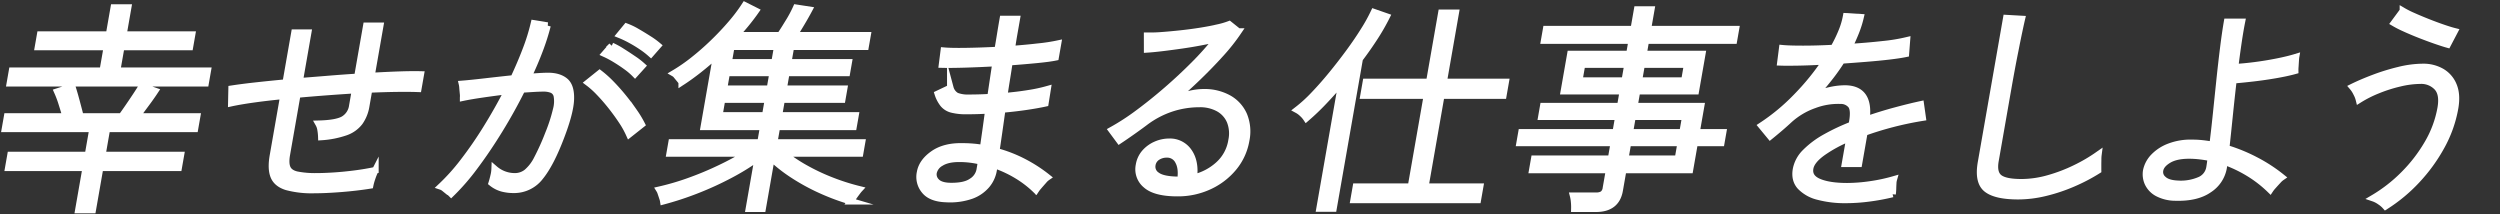
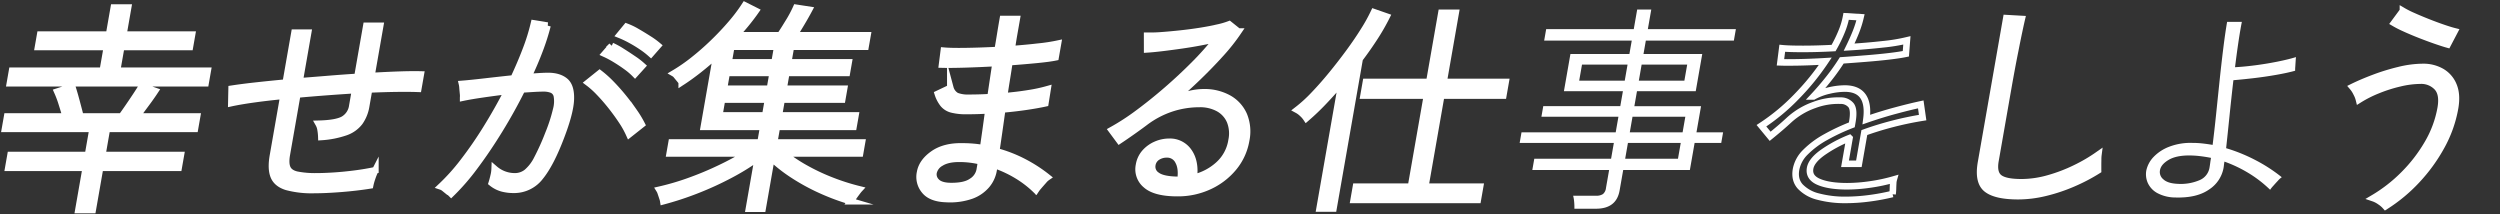
<svg xmlns="http://www.w3.org/2000/svg" width="1140.881" height="97.846" viewBox="0 0 1140.881 97.846">
  <rect x="0" y="0" width="1140.881" height="97.846" fill="#333333" stroke="none" />
  <g data-name="グループ 4257">
    <path data-name="パス 582" d="M35.772 95.846l3.373-19.282H3.794l1.02-5.824h35.35l2.092-11.951H2.286l.984-5.624h26.714q-.814-2.811-1.818-5.976a47.148 47.148 0 0 0-2.022-5.372l6.814-2.21q.914 2.813 1.945 6.679t1.809 6.879h18.78q1.32-1.808 3.008-4.265t3.389-5.021q1.7-2.562 2.841-4.47l6.059 2.11q-1.781 2.711-4.142 5.875t-4.224 5.774h27.515l-.984 5.624h-40.17L46.693 70.74h35.851l-1.019 5.824H45.673L42.3 95.846zM4.517 38l1-5.725H46.9l1.9-10.845H17.359l.984-5.625h31.434l2.161-12.351h6.528l-2.161 12.352h31.333l-.984 5.625H55.321l-1.9 10.845H94.8l-1 5.725z" fill="#fff" stroke="rgba(0,0,0,0)" />
    <path data-name="パス 583" d="M35.772 95.846l3.373-19.282H3.794l1.02-5.824h35.35l2.092-11.951H2.286l.984-5.624h26.714q-.814-2.811-1.818-5.976a47.148 47.148 0 0 0-2.022-5.372l6.814-2.21q.914 2.813 1.945 6.679t1.809 6.879h18.78q1.32-1.808 3.008-4.265t3.389-5.021q1.7-2.562 2.841-4.47l6.059 2.11q-1.781 2.711-4.142 5.875t-4.224 5.774h27.515l-.984 5.624h-40.17L46.693 70.74h35.851l-1.019 5.824H45.673L42.3 95.846zM4.517 38l1-5.725H46.9l1.9-10.845H17.359l.984-5.625h31.434l2.161-12.351h6.528l-2.161 12.352h31.333l-.984 5.625H55.321l-1.9 10.845H94.8l-1 5.725z" fill="rgba(0,0,0,0)" stroke="#fff" stroke-miterlimit="10" stroke-width="3" />
    <path data-name="パス 584" d="M143.421 86.709a44.087 44.087 0 0 1-12.559-1.409q-4.524-1.406-5.934-4.821t-.358-9.44l4.78-27.316q-7.254.7-13.428 1.557t-10.35 1.758l.137-6.528q4.541-.7 10.892-1.406T130.4 37.7l3.99-22.8h6.226l-3.88 22.2q6.515-.5 13.241-1.054t13.122-.954l4.077-23.3h6.324l-4.007 22.9q6.9-.4 12.71-.6t9.809-.1l-1.143 6.528q-8.585-.3-22.448.3l-1.3 7.431a17.563 17.563 0 0 1-2.966 7.482 13.721 13.721 0 0 1-6.374 4.57 42.061 42.061 0 0 1-11.131 2.209 23.3 23.3 0 0 0-.334-3.264 7.636 7.636 0 0 0-.922-2.761q8.37-.2 11.516-2.109a8.439 8.439 0 0 0 3.885-6.127l1.247-7.13q-6.4.4-13.164.905t-13.2 1.1l-4.8 27.416q-.721 4.119.307 6.276t4.261 2.914a42.786 42.786 0 0 0 9.158.752q3.314 0 7.936-.3t9.607-.954q4.984-.652 9.16-1.557a23.92 23.92 0 0 0-1.486 3.615 25.08 25.08 0 0 0-.921 3.312q-6.3 1.006-13.329 1.556t-12.147.554" fill="#fff" stroke="rgba(0,0,0,0)" />
    <path data-name="パス 585" d="M143.421 86.709a44.087 44.087 0 0 1-12.559-1.409q-4.524-1.406-5.934-4.821t-.358-9.44l4.78-27.316q-7.254.7-13.428 1.557t-10.35 1.758l.137-6.528q4.541-.7 10.892-1.406T130.4 37.7l3.99-22.8h6.226l-3.88 22.2q6.515-.5 13.241-1.054t13.122-.954l4.077-23.3h6.324l-4.007 22.9q6.9-.4 12.71-.6t9.809-.1l-1.143 6.528q-8.585-.3-22.448.3l-1.3 7.431a17.563 17.563 0 0 1-2.966 7.482 13.721 13.721 0 0 1-6.374 4.57 42.061 42.061 0 0 1-11.131 2.209 23.3 23.3 0 0 0-.334-3.264 7.636 7.636 0 0 0-.922-2.761q8.37-.2 11.516-2.109a8.439 8.439 0 0 0 3.885-6.127l1.247-7.13q-6.4.4-13.164.905t-13.2 1.1l-4.8 27.416q-.721 4.119.307 6.276t4.261 2.914a42.786 42.786 0 0 0 9.158.752q3.314 0 7.936-.3t9.607-.954q4.984-.652 9.16-1.557a23.92 23.92 0 0 0-1.486 3.615 25.08 25.08 0 0 0-.921 3.312q-6.3 1.006-13.329 1.556t-12.15.553z" fill="rgba(0,0,0,0)" stroke="#fff" stroke-miterlimit="10" stroke-width="3" />
    <path data-name="パス 586" d="M205.889 88.415a9.4 9.4 0 0 0-1.222-1.055q-.974-.753-1.954-1.456a4.669 4.669 0 0 0-1.466-.8 92.428 92.428 0 0 0 10.229-11.4 179.746 179.746 0 0 0 10.495-15.215q5.174-8.334 9.6-16.971-5.847.7-11.361 1.506t-8.849 1.506a8.079 8.079 0 0 0-.035-1.808 216.33 216.33 0 0 1-.238-2.661 10 10 0 0 0-.245-1.757q3.868-.3 10.378-1.055t13.16-1.456q3.2-6.828 5.624-13.206a91.292 91.292 0 0 0 3.69-11.9l6.151 1a103.84 103.84 0 0 1-3.567 11.2q-2.25 5.978-5.265 12.3 2.645-.2 5.033-.352t4.094-.15q4.918 0 7.729 2.31t2.618 8.285q-.192 5.976-4.453 17.123-4.671 12.354-9.474 18.278a14.969 14.969 0 0 1-12.134 5.924 20.29 20.29 0 0 1-5.258-.652 13.123 13.123 0 0 1-4.745-2.453q.449-1.406.883-3.314a15.362 15.362 0 0 0 .443-3.114 13.988 13.988 0 0 0 9.145 3.415 8.687 8.687 0 0 0 5.5-1.859 19.4 19.4 0 0 0 4.679-6.075 109.434 109.434 0 0 0 5.162-11.453 74.557 74.557 0 0 0 3.6-11.1 14.239 14.239 0 0 0 .295-6.277 3.84 3.84 0 0 0-2.229-2.762 10.127 10.127 0 0 0-3.752-.652q-1.909 0-4.446.15t-5.484.352q-4.648 9.341-10.263 18.478t-11.311 16.724a100.821 100.821 0 0 1-10.757 12.4M287.158 61.3a40.9 40.9 0 0 0-3.479-6.226q-2.265-3.414-4.941-6.779t-5.4-6.176a38.706 38.706 0 0 0-4.951-4.42l5.258-4.217A48.443 48.443 0 0 1 278.9 38.2q2.854 2.915 5.581 6.276t4.965 6.629a47.158 47.158 0 0 1 3.426 5.673zm2.607-27.517a29.438 29.438 0 0 0-4.023-3.414q-2.5-1.809-5.086-3.365a42.511 42.511 0 0 0-4.64-2.46l3.142-3.615a34.959 34.959 0 0 1 4.582 2.511q2.715 1.708 5.362 3.515a33.859 33.859 0 0 1 4.023 3.112zm7.239-9.239a37.123 37.123 0 0 0-4.157-3.214 59.671 59.671 0 0 0-5.221-3.163 44.006 44.006 0 0 0-4.776-2.259l3.06-3.717a30.1 30.1 0 0 1 4.768 2.309q2.781 1.608 5.445 3.314a35.166 35.166 0 0 1 4.143 3.013z" fill="#fff" stroke="rgba(0,0,0,0)" />
    <path data-name="パス 587" d="M205.889 88.415a9.4 9.4 0 0 0-1.222-1.055q-.974-.753-1.954-1.456a4.669 4.669 0 0 0-1.466-.8 92.428 92.428 0 0 0 10.229-11.4 179.746 179.746 0 0 0 10.495-15.215q5.174-8.334 9.6-16.971-5.847.7-11.361 1.506t-8.849 1.506a8.079 8.079 0 0 0-.035-1.808 216.33 216.33 0 0 1-.238-2.661 10 10 0 0 0-.245-1.757q3.868-.3 10.378-1.055t13.16-1.456q3.2-6.828 5.624-13.206a91.292 91.292 0 0 0 3.69-11.9l6.151 1a103.84 103.84 0 0 1-3.567 11.2q-2.25 5.978-5.265 12.3 2.645-.2 5.033-.352t4.094-.15q4.918 0 7.729 2.31t2.618 8.285q-.192 5.976-4.453 17.123-4.671 12.354-9.474 18.278a14.969 14.969 0 0 1-12.134 5.924 20.29 20.29 0 0 1-5.258-.652 13.123 13.123 0 0 1-4.745-2.453q.449-1.406.883-3.314a15.362 15.362 0 0 0 .443-3.114 13.988 13.988 0 0 0 9.145 3.415 8.687 8.687 0 0 0 5.5-1.859 19.4 19.4 0 0 0 4.679-6.075 109.434 109.434 0 0 0 5.162-11.453 74.557 74.557 0 0 0 3.6-11.1 14.239 14.239 0 0 0 .295-6.277 3.84 3.84 0 0 0-2.229-2.762 10.127 10.127 0 0 0-3.752-.652q-1.909 0-4.446.15t-5.484.352q-4.648 9.341-10.263 18.478t-11.311 16.724a100.821 100.821 0 0 1-10.757 12.402zM287.158 61.3a40.9 40.9 0 0 0-3.479-6.226q-2.265-3.414-4.941-6.779t-5.4-6.176a38.706 38.706 0 0 0-4.951-4.42l5.258-4.217A48.443 48.443 0 0 1 278.9 38.2q2.854 2.915 5.581 6.276t4.965 6.629a47.158 47.158 0 0 1 3.426 5.673zm2.607-27.517a29.438 29.438 0 0 0-4.023-3.414q-2.5-1.809-5.086-3.365a42.511 42.511 0 0 0-4.64-2.46l3.142-3.615a34.959 34.959 0 0 1 4.582 2.511q2.715 1.708 5.362 3.515a33.859 33.859 0 0 1 4.023 3.112zm7.239-9.239a37.123 37.123 0 0 0-4.157-3.214 59.671 59.671 0 0 0-5.221-3.163 44.006 44.006 0 0 0-4.776-2.259l3.06-3.717a30.1 30.1 0 0 1 4.768 2.309q2.781 1.608 5.445 3.314a35.166 35.166 0 0 1 4.143 3.013z" fill="rgba(0,0,0,0)" stroke="#fff" stroke-miterlimit="10" stroke-width="3" />
    <path data-name="パス 588" d="M341.776 95.245l4.059-23.2a106.437 106.437 0 0 1-12.717 7.833 144.675 144.675 0 0 1-15.014 6.88 142.085 142.085 0 0 1-15.4 5.071 8.08 8.08 0 0 0-.388-1.507q-.36-1.105-.76-2.259a5.741 5.741 0 0 0-.648-1.457 116.482 116.482 0 0 0 13.817-4.067 147.135 147.135 0 0 0 13.924-5.824 131.765 131.765 0 0 0 12.316-6.679h-35.35l.878-5.021h40.572l1.248-7.13H321.2l5.746-32.84q-3.947 3.617-8.024 6.829t-7.815 5.626a10.951 10.951 0 0 0-.935-1.256l-1.409-1.707a3.732 3.732 0 0 0-1.171-1.055 77.244 77.244 0 0 0 8.736-6.025 118.649 118.649 0 0 0 9.072-7.934q4.47-4.317 8.257-8.738a74.191 74.191 0 0 0 6.279-8.335l4.984 2.511q-1.746 2.511-4.052 5.372t-5.029 5.774h20.186q1.763-2.609 3.952-6.225a54.447 54.447 0 0 0 3.366-6.328l5.867.905q-1.5 2.812-3.413 6.025t-3.445 5.623h33.543l-.914 5.223h-34.045l-1.248 7.131H387.3l-.843 4.82h-27.612l-1.266 7.231H385.2l-.861 4.921h-27.62l-1.266 7.231H390.4l-.914 5.222h-34.947l-1.248 7.13h40.071l-.878 5.021h-34.949a70.208 70.208 0 0 0 10.02 6.729 93.306 93.306 0 0 0 12.063 5.674 100.812 100.812 0 0 0 12.512 3.966q-.372.4-1.226 1.558c-.572.768-1.123 1.539-1.66 2.31s-.9 1.288-1.076 1.556a102.457 102.457 0 0 1-13.624-5.071 93.512 93.512 0 0 1-12.512-6.829 69.578 69.578 0 0 1-9.988-7.783l-4.042 23.1zm-13.538-42.581h20.989l1.266-7.231H329.5zm2.126-12.152h20.989l1.266-7.231h-20.99zm2.109-12.051h20.988l1.248-7.131H333.72z" fill="#fff" stroke="rgba(0,0,0,0)" />
    <path data-name="パス 589" d="M341.776 95.245l4.059-23.2a106.437 106.437 0 0 1-12.717 7.833 144.675 144.675 0 0 1-15.014 6.88 142.085 142.085 0 0 1-15.4 5.071 8.08 8.08 0 0 0-.388-1.507q-.36-1.105-.76-2.259a5.741 5.741 0 0 0-.648-1.457 116.482 116.482 0 0 0 13.817-4.067 147.135 147.135 0 0 0 13.924-5.824 131.765 131.765 0 0 0 12.316-6.679h-35.35l.878-5.021h40.572l1.248-7.13H321.2l5.746-32.84q-3.947 3.617-8.024 6.829t-7.815 5.626a10.951 10.951 0 0 0-.935-1.256l-1.409-1.707a3.732 3.732 0 0 0-1.171-1.055 77.244 77.244 0 0 0 8.736-6.025 118.649 118.649 0 0 0 9.072-7.934q4.47-4.317 8.257-8.738a74.191 74.191 0 0 0 6.279-8.335l4.984 2.511q-1.746 2.511-4.052 5.372t-5.029 5.774h20.186q1.763-2.609 3.952-6.225a54.447 54.447 0 0 0 3.366-6.328l5.867.905q-1.5 2.812-3.413 6.025t-3.445 5.623h33.543l-.914 5.223h-34.045l-1.248 7.131H387.3l-.843 4.82h-27.612l-1.266 7.231H385.2l-.861 4.921h-27.62l-1.266 7.231H390.4l-.914 5.222h-34.947l-1.248 7.13h40.071l-.878 5.021h-34.949a70.208 70.208 0 0 0 10.02 6.729 93.306 93.306 0 0 0 12.063 5.674 100.812 100.812 0 0 0 12.512 3.966q-.372.4-1.226 1.558c-.572.768-1.123 1.539-1.66 2.31s-.9 1.288-1.076 1.556a102.457 102.457 0 0 1-13.624-5.071 93.512 93.512 0 0 1-12.512-6.829 69.578 69.578 0 0 1-9.988-7.783l-4.042 23.1zm-13.538-42.581h20.989l1.266-7.231H329.5zm2.126-12.152h20.989l1.266-7.231h-20.99zm2.109-12.051h20.988l1.248-7.131H333.72z" fill="rgba(0,0,0,0)" stroke="#fff" stroke-miterlimit="10" stroke-width="3" />
    <path data-name="パス 590" d="M431.929 90.825q-7.1-.2-10.019-3.865a9.7 9.7 0 0 1-2.015-8.286q.843-4.82 6-8.436t13.452-3.415q2.309 0 4.684.2t4.616.6q.512-3.515 1.127-7.884t1.293-9.389q-4.975.3-9.9.3a26.1 26.1 0 0 1-6.756-.7 7.632 7.632 0 0 1-3.988-2.46 14.794 14.794 0 0 1-2.446-4.67l5.7-2.712a6.018 6.018 0 0 0 2.823 3.667 14.558 14.558 0 0 0 5.826.854q4.721 0 9.694-.3.549-3.714 1.134-7.633t1.188-7.933q-7.2.4-13.863.6t-10.563.1l.805-6.328q3.262.3 10.057.2t14.5-.5q.616-3.513 1.19-7.08t1.189-7.08h6.327q-.6 3.416-1.205 6.879t-1.1 6.88q6.615-.5 12.354-1.156a83.137 83.137 0 0 0 8.774-1.355l-1.09 6.226q-2.918.6-8.639 1.155t-12.435 1.054q-.6 4.02-1.23 7.885t-1.192 7.682q6.01-.5 11.232-1.356a71.824 71.824 0 0 0 8.612-1.858l-1.026 6.428q-3.656.8-8.807 1.556t-10.866 1.255q-.783 5.626-1.485 10.495t-1.251 8.587a61.633 61.633 0 0 1 12.647 4.921 66.2 66.2 0 0 1 10.688 6.928 7.962 7.962 0 0 0-1.678 1.558q-1.125 1.257-2.2 2.511a14.526 14.526 0 0 0-1.362 1.758 47.431 47.431 0 0 0-8.54-6.58 52.781 52.781 0 0 0-10.447-4.87 14.77 14.77 0 0 1-.171 1.556l-.185 1.055a14.162 14.162 0 0 1-3.177 6.678 16.547 16.547 0 0 1-7.061 4.771 29.4 29.4 0 0 1-11.21 1.506m1.238-5.925q6.893.2 10.142-2.009a7.96 7.96 0 0 0 3.759-5.121q.121-.7.307-1.758t.313-2.359a41.45 41.45 0 0 0-9.932-1.206q-5.325 0-8.31 1.858a6.727 6.727 0 0 0-3.442 4.469 4.634 4.634 0 0 0 1.3 4.067q1.682 1.86 5.866 2.059" fill="#fff" stroke="rgba(0,0,0,0)" />
    <path data-name="パス 591" d="M431.929 90.825q-7.1-.2-10.019-3.865a9.7 9.7 0 0 1-2.015-8.286q.843-4.82 6-8.436t13.452-3.415q2.309 0 4.684.2t4.616.6q.512-3.515 1.127-7.884t1.293-9.389q-4.975.3-9.9.3a26.1 26.1 0 0 1-6.756-.7 7.632 7.632 0 0 1-3.988-2.46 14.794 14.794 0 0 1-2.446-4.67l5.7-2.712a6.018 6.018 0 0 0 2.823 3.667 14.558 14.558 0 0 0 5.826.854q4.721 0 9.694-.3.549-3.714 1.134-7.633t1.188-7.933q-7.2.4-13.863.6t-10.563.1l.805-6.328q3.262.3 10.057.2t14.5-.5q.616-3.513 1.19-7.08t1.189-7.08h6.327q-.6 3.416-1.205 6.879t-1.1 6.88q6.615-.5 12.354-1.156a83.137 83.137 0 0 0 8.774-1.355l-1.09 6.226q-2.918.6-8.639 1.155t-12.435 1.054q-.6 4.02-1.23 7.885t-1.192 7.682q6.01-.5 11.232-1.356a71.824 71.824 0 0 0 8.612-1.858l-1.026 6.428q-3.656.8-8.807 1.556t-10.866 1.255q-.783 5.626-1.485 10.495t-1.251 8.587a61.633 61.633 0 0 1 12.647 4.921 66.2 66.2 0 0 1 10.688 6.928 7.962 7.962 0 0 0-1.678 1.558q-1.125 1.257-2.2 2.511a14.526 14.526 0 0 0-1.362 1.758 47.431 47.431 0 0 0-8.54-6.58 52.781 52.781 0 0 0-10.447-4.87 14.77 14.77 0 0 1-.171 1.556l-.185 1.055a14.162 14.162 0 0 1-3.177 6.678 16.547 16.547 0 0 1-7.061 4.771 29.4 29.4 0 0 1-11.215 1.507zm1.238-5.925q6.893.2 10.142-2.009a7.96 7.96 0 0 0 3.759-5.121q.121-.7.307-1.758t.313-2.359a41.45 41.45 0 0 0-9.932-1.206q-5.325 0-8.31 1.858a6.727 6.727 0 0 0-3.442 4.469 4.634 4.634 0 0 0 1.3 4.067q1.678 1.859 5.863 2.059z" fill="rgba(0,0,0,0)" stroke="#fff" stroke-miterlimit="10" stroke-width="3" />
    <path data-name="パス 592" d="M537.35 88.113q-10.145 0-14.323-3.665a9.261 9.261 0 0 1-3.23-9.09 11.374 11.374 0 0 1 2.718-5.774 14.267 14.267 0 0 1 5.051-3.615 14.989 14.989 0 0 1 5.944-1.254 10.357 10.357 0 0 1 9 4.518q3.174 4.521 2.295 11.85a25.41 25.41 0 0 0 11.044-5.725 18.8 18.8 0 0 0 6.2-11.346 15.127 15.127 0 0 0-.732-8.738 12 12 0 0 0-5.21-5.774 17.362 17.362 0 0 0-8.728-2.059 40.805 40.805 0 0 0-12.863 2.059 41.786 41.786 0 0 0-11.9 6.276q-1.971 1.5-5.523 4.016t-6.28 4.319l-3.492-4.718a104.764 104.764 0 0 0 12.008-7.784q6.457-4.769 13.084-10.5t12.6-11.75a133.6 133.6 0 0 0 10.375-11.649q-3.137.7-7.344 1.507t-8.741 1.456q-4.535.654-8.638 1.154t-7.153.7l-.012-6.218a62.592 62.592 0 0 0 6.764-.2q4.068-.3 8.676-.8t9-1.2q4.389-.7 7.846-1.507a36.836 36.836 0 0 0 5.184-1.505l4.14 3.314a87.968 87.968 0 0 1-7.933 10.043q-4.8 5.323-10.358 10.695t-11.34 10.284a43.352 43.352 0 0 1 6.89-2.36 27.81 27.81 0 0 1 6.846-.955 22.7 22.7 0 0 1 11.517 2.762 16.182 16.182 0 0 1 6.941 7.683 19.676 19.676 0 0 1 1.009 11.449 26.436 26.436 0 0 1-5.694 12.452A31.37 31.37 0 0 1 551.854 85a33.863 33.863 0 0 1-14.5 3.113m.15-6.026h1.205q.813-5.218-.934-8.435a5.647 5.647 0 0 0-5.262-3.213 7.722 7.722 0 0 0-4.388 1.254 5.182 5.182 0 0 0-2.281 3.566 4.663 4.663 0 0 0 2.129 4.769q2.619 1.959 9.531 2.059" fill="#fff" stroke="rgba(0,0,0,0)" />
    <path data-name="パス 593" d="M537.35 88.113q-10.145 0-14.323-3.665a9.261 9.261 0 0 1-3.23-9.09 11.374 11.374 0 0 1 2.718-5.774 14.267 14.267 0 0 1 5.051-3.615 14.989 14.989 0 0 1 5.944-1.254 10.357 10.357 0 0 1 9 4.518q3.174 4.521 2.295 11.85a25.41 25.41 0 0 0 11.044-5.725 18.8 18.8 0 0 0 6.2-11.346 15.127 15.127 0 0 0-.732-8.738 12 12 0 0 0-5.21-5.774 17.362 17.362 0 0 0-8.728-2.059 40.805 40.805 0 0 0-12.863 2.059 41.786 41.786 0 0 0-11.9 6.276q-1.971 1.5-5.523 4.016t-6.28 4.319l-3.492-4.718a104.764 104.764 0 0 0 12.008-7.784q6.457-4.769 13.084-10.5t12.6-11.75a133.6 133.6 0 0 0 10.375-11.649q-3.137.7-7.344 1.507t-8.741 1.456q-4.535.654-8.638 1.154t-7.153.7l-.012-6.218a62.592 62.592 0 0 0 6.764-.2q4.068-.3 8.676-.8t9-1.2q4.389-.7 7.846-1.507a36.836 36.836 0 0 0 5.184-1.505l4.14 3.314a87.968 87.968 0 0 1-7.933 10.043q-4.8 5.323-10.358 10.695t-11.34 10.284a43.352 43.352 0 0 1 6.89-2.36 27.81 27.81 0 0 1 6.846-.955 22.7 22.7 0 0 1 11.517 2.762 16.182 16.182 0 0 1 6.941 7.683 19.676 19.676 0 0 1 1.009 11.449 26.436 26.436 0 0 1-5.694 12.452A31.37 31.37 0 0 1 551.854 85a33.863 33.863 0 0 1-14.504 3.113zm.15-6.026h1.205q.813-5.218-.934-8.435a5.647 5.647 0 0 0-5.262-3.213 7.722 7.722 0 0 0-4.388 1.254 5.182 5.182 0 0 0-2.281 3.566 4.663 4.663 0 0 0 2.129 4.769q2.619 1.959 9.531 2.059z" fill="rgba(0,0,0,0)" stroke="#fff" stroke-miterlimit="10" stroke-width="3" />
    <path data-name="パス 594" d="M602.2 95.143L612.34 37.2q-4.176 4.922-8.3 9.239a105.612 105.612 0 0 1-7.9 7.532 11.034 11.034 0 0 0-1.881-2.158 10.205 10.205 0 0 0-2.271-1.658 64.386 64.386 0 0 0 7.522-6.829q4.051-4.217 8.2-9.289t7.99-10.297q3.827-5.22 6.762-9.943a77.233 77.233 0 0 0 4.554-8.235l5.774 2.009a94.752 94.752 0 0 1-5.35 9.34q-3.172 4.922-6.961 9.942l-11.95 68.29zm15.548-3.916L618.8 85.2h25.11l7.275-41.578h-28.923l1.09-6.226h28.922l5.518-31.534h6.527L658.8 37.4h28.32l-1.09 6.226h-28.32L650.437 85.2h25.007l-1.054 6.025z" fill="#fff" stroke="rgba(0,0,0,0)" />
    <path data-name="パス 595" d="M602.2 95.143L612.34 37.2q-4.176 4.922-8.3 9.239a105.612 105.612 0 0 1-7.9 7.532 11.034 11.034 0 0 0-1.881-2.158 10.205 10.205 0 0 0-2.271-1.658 64.386 64.386 0 0 0 7.522-6.829q4.051-4.217 8.2-9.289t7.99-10.297q3.827-5.22 6.762-9.943a77.233 77.233 0 0 0 4.554-8.235l5.774 2.009a94.752 94.752 0 0 1-5.35 9.34q-3.172 4.922-6.961 9.942l-11.95 68.29zm15.548-3.916L618.8 85.2h25.11l7.275-41.578h-28.923l1.09-6.226h28.922l5.518-31.534h6.527L658.8 37.4h28.32l-1.09 6.226h-28.32L650.437 85.2h25.007l-1.054 6.025z" fill="rgba(0,0,0,0)" stroke="#fff" stroke-miterlimit="10" stroke-width="3" />
    <path data-name="パス 596" d="M718.477 95.245a25.852 25.852 0 0 0-.108-3.115 15.973 15.973 0 0 0-.462-2.811h10.445a5.35 5.35 0 0 0 3.148-.753 4.143 4.143 0 0 0 1.387-2.762l1.44-8.235h-35.052l.9-5.122h35.045l1.266-7.231H693.5l.843-4.82h42.982l1.248-7.131h-35.146l.844-4.82h35.149l1.2-6.829H713.7l2.97-16.972h26.914l1.073-6.126h-39.97l.913-5.218h39.97l1.563-8.938h6.428L752 13.3h40.171l-.914 5.222h-40.173l-1.072 6.126h26.814l-2.969 16.972h-26.815l-1.194 6.829h30.43L774.186 60.4h12.151l-.843 4.82h-12.151l-2.162 12.353h-30.43l-1.634 9.339q-1.458 8.335-10.8 8.337zM720.67 36.8h20.788l1.283-7.331h-20.789zm20.978 35.651h24.1l1.266-7.231h-24.1zm2.108-12.051h24.1l1.248-7.131H745zm4.13-23.6h20.788l1.282-7.331h-20.787z" fill="#fff" stroke="rgba(0,0,0,0)" />
-     <path data-name="パス 597" d="M718.477 95.245a25.852 25.852 0 0 0-.108-3.115 15.973 15.973 0 0 0-.462-2.811h10.445a5.35 5.35 0 0 0 3.148-.753 4.143 4.143 0 0 0 1.387-2.762l1.44-8.235h-35.052l.9-5.122h35.045l1.266-7.231H693.5l.843-4.82h42.982l1.248-7.131h-35.146l.844-4.82h35.149l1.2-6.829H713.7l2.97-16.972h26.914l1.073-6.126h-39.97l.913-5.218h39.97l1.563-8.938h6.428L752 13.3h40.171l-.914 5.222h-40.173l-1.072 6.126h26.814l-2.969 16.972h-26.815l-1.194 6.829h30.43L774.186 60.4h12.151l-.843 4.82h-12.151l-2.162 12.353h-30.43l-1.634 9.339q-1.458 8.335-10.8 8.337zM720.67 36.8h20.788l1.283-7.331h-20.789zm20.978 35.651h24.1l1.266-7.231h-24.1zm2.108-12.051h24.1l1.248-7.131H745zm4.13-23.6h20.788l1.282-7.331h-20.787z" fill="rgba(0,0,0,0)" stroke="#fff" stroke-miterlimit="10" stroke-width="3" />
-     <path data-name="パス 598" d="M842.4 91.227a47.385 47.385 0 0 1-12.641-1.506 16.855 16.855 0 0 1-8.188-4.57q-2.78-3.062-1.936-7.884a14.911 14.911 0 0 1 4.343-7.883 40.814 40.814 0 0 1 9.119-6.778 92.61 92.61 0 0 1 11.982-5.625l.228-1.305q.984-5.624-.572-7.633a6.007 6.007 0 0 0-4.854-2.109 30.8 30.8 0 0 0-11.891 1.959 33.493 33.493 0 0 0-11.431 6.778q-2.277 2.11-4.46 3.967t-4.285 3.562l-3.977-4.821a92.486 92.486 0 0 0 16.037-13.306 112.385 112.385 0 0 0 13.114-16.119q-6.8.4-12.34.5t-8.135 0l.824-6.427q3.059.3 9.487.3t13.93-.4a63.409 63.409 0 0 0 3.678-7.532 34.556 34.556 0 0 0 2.068-6.924l6.557.4a47.541 47.541 0 0 1-2.139 6.779q-1.343 3.365-3.062 6.879 8.121-.5 15.343-1.306a80.885 80.885 0 0 0 11.012-1.807l-.47 6.125q-2.918.6-7.634 1.156t-10.268 1q-5.555.452-11.347.853a92.616 92.616 0 0 1-5.928 8.336q-3.417 4.319-7 8.134a26.787 26.787 0 0 1 7.2-2.711 32.327 32.327 0 0 1 7.087-.9q11.751 0 9.875 14.16 6.636-2.308 13.174-4.069t11.649-2.861l.853 6.025q-6.922 1.107-13.707 2.862T850.794 60.5L848.3 74.756h-6.327l2.057-11.75a60.64 60.64 0 0 0-12.426 6.73q-4.953 3.615-5.549 7.029-.738 4.218 3.933 6.227T842.992 85a74.959 74.959 0 0 0 10.334-.8 77.978 77.978 0 0 0 10.9-2.311 6.949 6.949 0 0 0-.265 1.808q-.078 1.307-.106 2.611c-.028.536-.056.988-.087 1.356s-.064.653-.1.853a98.219 98.219 0 0 1-10.9 2.009 82.859 82.859 0 0 1-10.367.7" fill="#fff" stroke="rgba(0,0,0,0)" />
    <path data-name="パス 599" d="M842.4 91.227a47.385 47.385 0 0 1-12.641-1.506 16.855 16.855 0 0 1-8.188-4.57q-2.78-3.062-1.936-7.884a14.911 14.911 0 0 1 4.343-7.883 40.814 40.814 0 0 1 9.119-6.778 92.61 92.61 0 0 1 11.982-5.625l.228-1.305q.984-5.624-.572-7.633a6.007 6.007 0 0 0-4.854-2.109 30.8 30.8 0 0 0-11.891 1.959 33.493 33.493 0 0 0-11.431 6.778q-2.277 2.11-4.46 3.967t-4.285 3.562l-3.977-4.821a92.486 92.486 0 0 0 16.037-13.306 112.385 112.385 0 0 0 13.114-16.119q-6.8.4-12.34.5t-8.135 0l.824-6.427q3.059.3 9.487.3t13.93-.4a63.409 63.409 0 0 0 3.678-7.532 34.556 34.556 0 0 0 2.068-6.924l6.557.4a47.541 47.541 0 0 1-2.139 6.779q-1.343 3.365-3.062 6.879 8.121-.5 15.343-1.306a80.885 80.885 0 0 0 11.012-1.807l-.47 6.125q-2.918.6-7.634 1.156t-10.268 1q-5.555.452-11.347.853a92.616 92.616 0 0 1-5.928 8.336q-3.417 4.319-7 8.134a26.787 26.787 0 0 1 7.2-2.711 32.327 32.327 0 0 1 7.087-.9q11.751 0 9.875 14.16 6.636-2.308 13.174-4.069t11.649-2.861l.853 6.025q-6.922 1.107-13.707 2.862T850.794 60.5L848.3 74.756h-6.327l2.057-11.75a60.64 60.64 0 0 0-12.426 6.73q-4.953 3.615-5.549 7.029-.738 4.218 3.933 6.227T842.992 85a74.959 74.959 0 0 0 10.334-.8 77.978 77.978 0 0 0 10.9-2.311 6.949 6.949 0 0 0-.265 1.808q-.078 1.307-.106 2.611c-.028.536-.056.988-.087 1.356s-.064.653-.1.853a98.219 98.219 0 0 1-10.9 2.009 82.859 82.859 0 0 1-10.368.701z" fill="rgba(0,0,0,0)" stroke="#fff" stroke-miterlimit="10" stroke-width="3" />
    <path data-name="パス 600" d="M921.052 89.52q-10.344 0-14.442-3.264t-2.553-12.1l11.528-65.882 7.06.4q-.383 1.608-1.235 5.624t-1.833 9.038q-.752 3.717-1.574 8.135t-1.684 9.339l-5.694 32.54q-.966 5.526 1.669 7.684t10.166 2.159a45.524 45.524 0 0 0 12.419-1.809 72.868 72.868 0 0 0 12.321-4.718 73.165 73.165 0 0 0 10.412-6.127 16.929 16.929 0 0 0-.135 2.21q-.033 1.606-.034 3.062c0 .972 0 1.625.008 1.959a82.438 82.438 0 0 1-11.651 6.075 77.939 77.939 0 0 1-12.579 4.168 52.585 52.585 0 0 1-12.165 1.507" fill="#fff" stroke="rgba(0,0,0,0)" />
    <path data-name="パス 601" d="M921.052 89.52q-10.344 0-14.442-3.264t-2.553-12.1l11.528-65.882 7.06.4q-.383 1.608-1.235 5.624t-1.833 9.038q-.752 3.717-1.574 8.135t-1.684 9.339l-5.694 32.54q-.966 5.526 1.669 7.684t10.166 2.159a45.524 45.524 0 0 0 12.419-1.809 72.868 72.868 0 0 0 12.321-4.718 73.165 73.165 0 0 0 10.412-6.127 16.929 16.929 0 0 0-.135 2.21q-.033 1.606-.034 3.062c0 .972 0 1.625.008 1.959a82.438 82.438 0 0 1-11.651 6.075 77.939 77.939 0 0 1-12.579 4.168 52.585 52.585 0 0 1-12.169 1.507z" fill="rgba(0,0,0,0)" stroke="#fff" stroke-miterlimit="10" stroke-width="3" />
    <path data-name="パス 602" d="M992.686 90.122a17.579 17.579 0 0 1-8.186-2.008 10.03 10.03 0 0 1-4.322-4.57 9.771 9.771 0 0 1-.7-5.774 12.817 12.817 0 0 1 3.341-6.177 19.486 19.486 0 0 1 7.2-4.67 27.116 27.116 0 0 1 10.542-1.707 41.9 41.9 0 0 1 4.576.251q2.263.252 4.6.654.8-6.327 1.589-13.96t1.61-15.516q.827-7.883 1.7-14.863t1.713-11.8h6.728q-.8 4.02-1.592 9.39t-1.524 11.3q3.951-.2 9.037-.853t10.132-1.658q5.043-1 8.653-2.108c-.047.268-.1.853-.157 1.757l-.172 2.712a16.646 16.646 0 0 0-.057 1.757q-3.591 1.005-8.77 1.908t-10.406 1.506q-5.229.6-9 .905-.977 8.434-1.813 16.67t-1.508 14.358a75.7 75.7 0 0 1 13.637 5.575 71.271 71.271 0 0 1 11.761 7.681 8.683 8.683 0 0 0-1.729 1.558q-1.176 1.257-2.237 2.46a13.044 13.044 0 0 0-1.354 1.707 55.028 55.028 0 0 0-9.863-7.632 59.708 59.708 0 0 0-10.986-5.223q-.159.9-.231 1.607c-.049.47-.108.9-.178 1.307a14.958 14.958 0 0 1-6.643 9.841q-5.607 3.916-15.4 3.615m1.19-6.227a21.715 21.715 0 0 0 9.722-1.606 7.5 7.5 0 0 0 4.716-5.725q.176-1 .319-2.108t.372-2.411q-2.526-.5-5.031-.8a42.055 42.055 0 0 0-5.02-.3q-5.926 0-9.349 2.058t-3.879 4.67a4.247 4.247 0 0 0 1.488 4.118q1.977 1.908 6.662 2.108" fill="#fff" stroke="rgba(0,0,0,0)" />
-     <path data-name="パス 603" d="M992.686 90.122a17.579 17.579 0 0 1-8.186-2.008 10.03 10.03 0 0 1-4.322-4.57 9.771 9.771 0 0 1-.7-5.774 12.817 12.817 0 0 1 3.341-6.177 19.486 19.486 0 0 1 7.2-4.67 27.116 27.116 0 0 1 10.542-1.707 41.9 41.9 0 0 1 4.576.251q2.263.252 4.6.654.8-6.327 1.589-13.96t1.61-15.516q.827-7.883 1.7-14.863t1.713-11.8h6.728q-.8 4.02-1.592 9.39t-1.524 11.3q3.951-.2 9.037-.853t10.132-1.658q5.043-1 8.653-2.108c-.047.268-.1.853-.157 1.757l-.172 2.712a16.646 16.646 0 0 0-.057 1.757q-3.591 1.005-8.77 1.908t-10.406 1.506q-5.229.6-9 .905-.977 8.434-1.813 16.67t-1.508 14.358a75.7 75.7 0 0 1 13.637 5.575 71.271 71.271 0 0 1 11.761 7.681 8.683 8.683 0 0 0-1.729 1.558q-1.176 1.257-2.237 2.46a13.044 13.044 0 0 0-1.354 1.707 55.028 55.028 0 0 0-9.863-7.632 59.708 59.708 0 0 0-10.986-5.223q-.159.9-.231 1.607c-.049.47-.108.9-.178 1.307a14.958 14.958 0 0 1-6.643 9.841q-5.603 3.916-15.391 3.615zm1.19-6.227a21.715 21.715 0 0 0 9.722-1.606 7.5 7.5 0 0 0 4.716-5.725q.176-1 .319-2.108t.372-2.411q-2.526-.5-5.031-.8a42.055 42.055 0 0 0-5.02-.3q-5.926 0-9.349 2.058t-3.879 4.67a4.247 4.247 0 0 0 1.488 4.118q1.977 1.904 6.662 2.104z" fill="rgba(0,0,0,0)" stroke="#fff" stroke-miterlimit="10" stroke-width="3" />
    <path data-name="パス 604" d="M1088.618 94.139a12.075 12.075 0 0 0-2.534-2.159 11.578 11.578 0 0 0-3.042-1.557 68.738 68.738 0 0 0 13.831-10.745 68.881 68.881 0 0 0 10.974-14.211 48.585 48.585 0 0 0 5.983-16.118q1.141-6.528-1.695-9.541a9.9 9.9 0 0 0-7.557-3.012 41.821 41.821 0 0 0-9.4 1.2 66.68 66.68 0 0 0-10.1 3.213 53.382 53.382 0 0 0-8.538 4.319 12.383 12.383 0 0 0-1.181-3.013 12.6 12.6 0 0 0-1.817-2.813q4.287-2.108 9.877-4.217a95.427 95.427 0 0 1 11.462-3.515 46.607 46.607 0 0 1 10.791-1.406 16.737 16.737 0 0 1 8.609 2.159 12.776 12.776 0 0 1 5.421 6.327q1.731 4.168.659 10.294a56.2 56.2 0 0 1-6.22 17.474 76.054 76.054 0 0 1-11.241 15.47 72.535 72.535 0 0 1-14.277 11.851M1117 20.325q-1.821-.5-5.184-1.656t-7.216-2.662q-3.856-1.506-7.156-3.013a47.944 47.944 0 0 1-4.933-2.511l4.079-5.523a40.01 40.01 0 0 0 4.475 2.26q3.026 1.356 6.69 2.812t7.024 2.611q3.363 1.155 5.385 1.657z" fill="#fff" stroke="rgba(0,0,0,0)" />
    <path data-name="パス 605" d="M1088.618 94.139a12.075 12.075 0 0 0-2.534-2.159 11.578 11.578 0 0 0-3.042-1.557 68.738 68.738 0 0 0 13.831-10.745 68.881 68.881 0 0 0 10.974-14.211 48.585 48.585 0 0 0 5.983-16.118q1.141-6.528-1.695-9.541a9.9 9.9 0 0 0-7.557-3.012 41.821 41.821 0 0 0-9.4 1.2 66.68 66.68 0 0 0-10.1 3.213 53.382 53.382 0 0 0-8.538 4.319 12.383 12.383 0 0 0-1.181-3.013 12.6 12.6 0 0 0-1.817-2.813q4.287-2.108 9.877-4.217a95.427 95.427 0 0 1 11.462-3.515 46.607 46.607 0 0 1 10.791-1.406 16.737 16.737 0 0 1 8.609 2.159 12.776 12.776 0 0 1 5.421 6.327q1.731 4.168.659 10.294a56.2 56.2 0 0 1-6.22 17.474 76.054 76.054 0 0 1-11.241 15.47 72.535 72.535 0 0 1-14.282 11.851zM1117 20.325q-1.821-.5-5.184-1.656t-7.216-2.662q-3.856-1.506-7.156-3.013a47.944 47.944 0 0 1-4.933-2.511l4.079-5.523a40.01 40.01 0 0 0 4.475 2.26q3.026 1.356 6.69 2.812t7.024 2.611q3.363 1.155 5.385 1.657z" fill="rgba(0,0,0,0)" stroke="#fff" stroke-miterlimit="10" stroke-width="3" />
-     <path data-name="長方形 2143" fill="rgba(0,0,0,0)" stroke="rgba(0,0,0,0)" d="M.5.5h1139.881v96.846H.5z" />
  </g>
</svg>